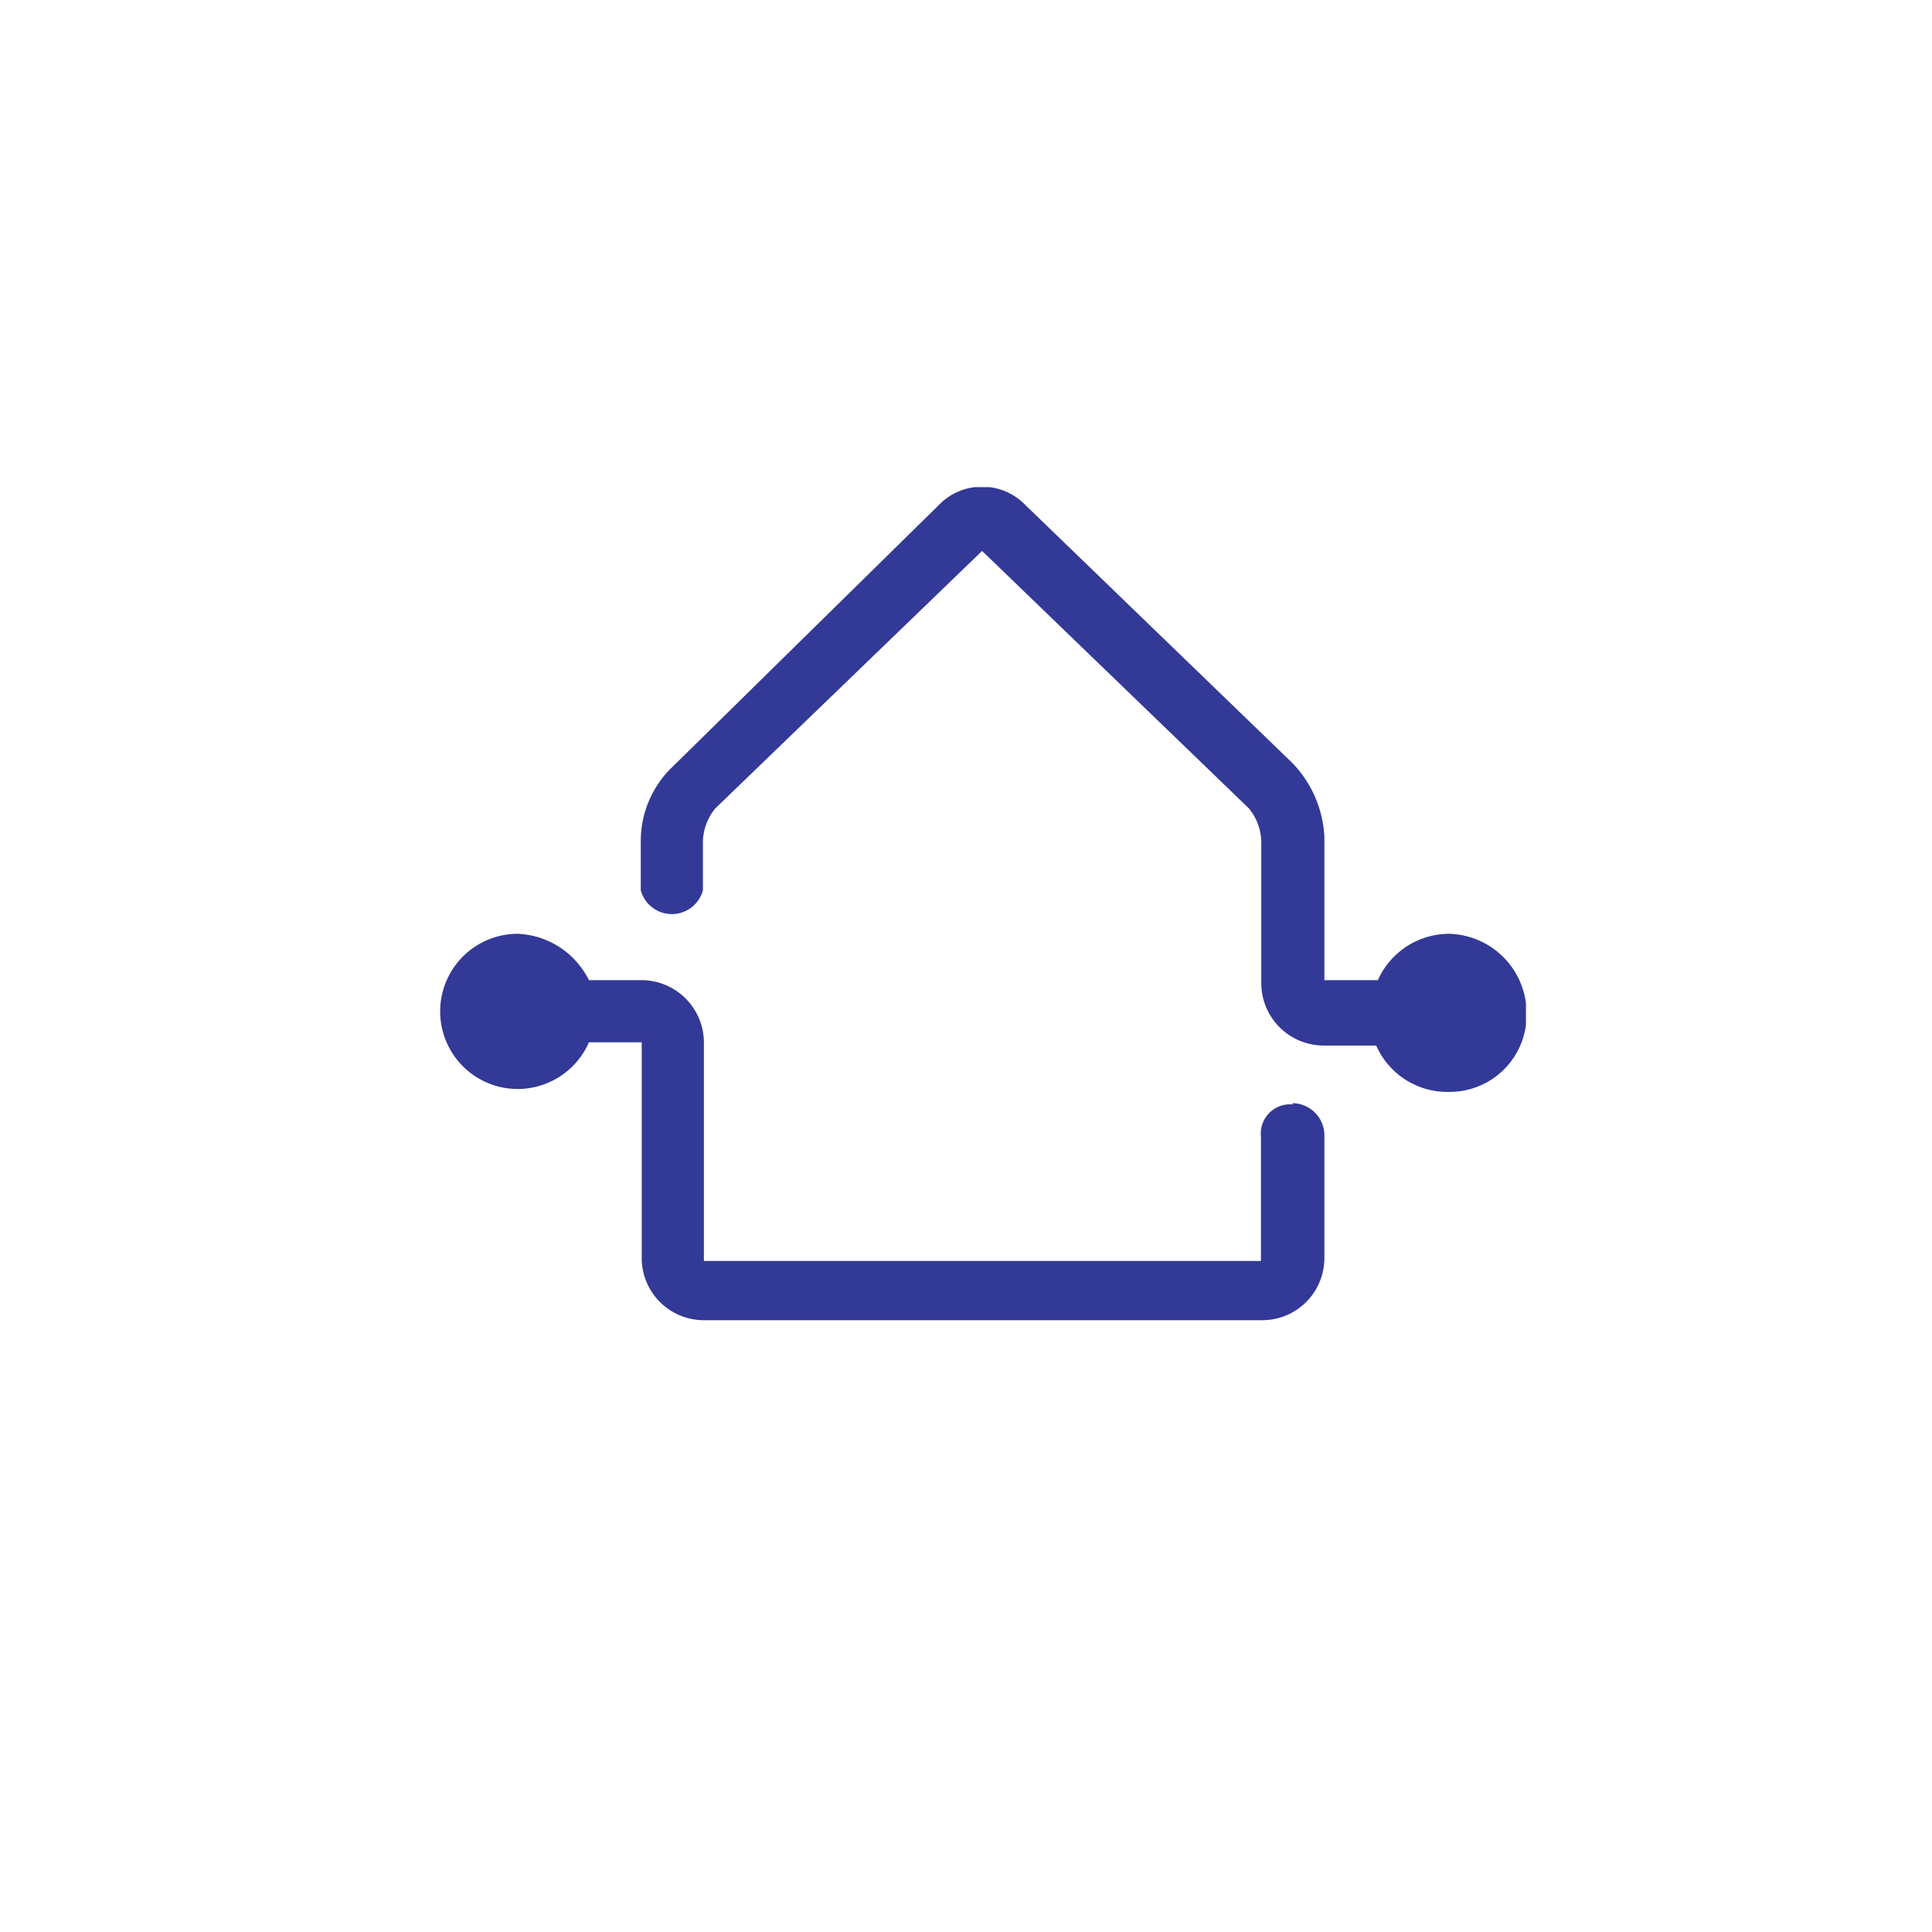
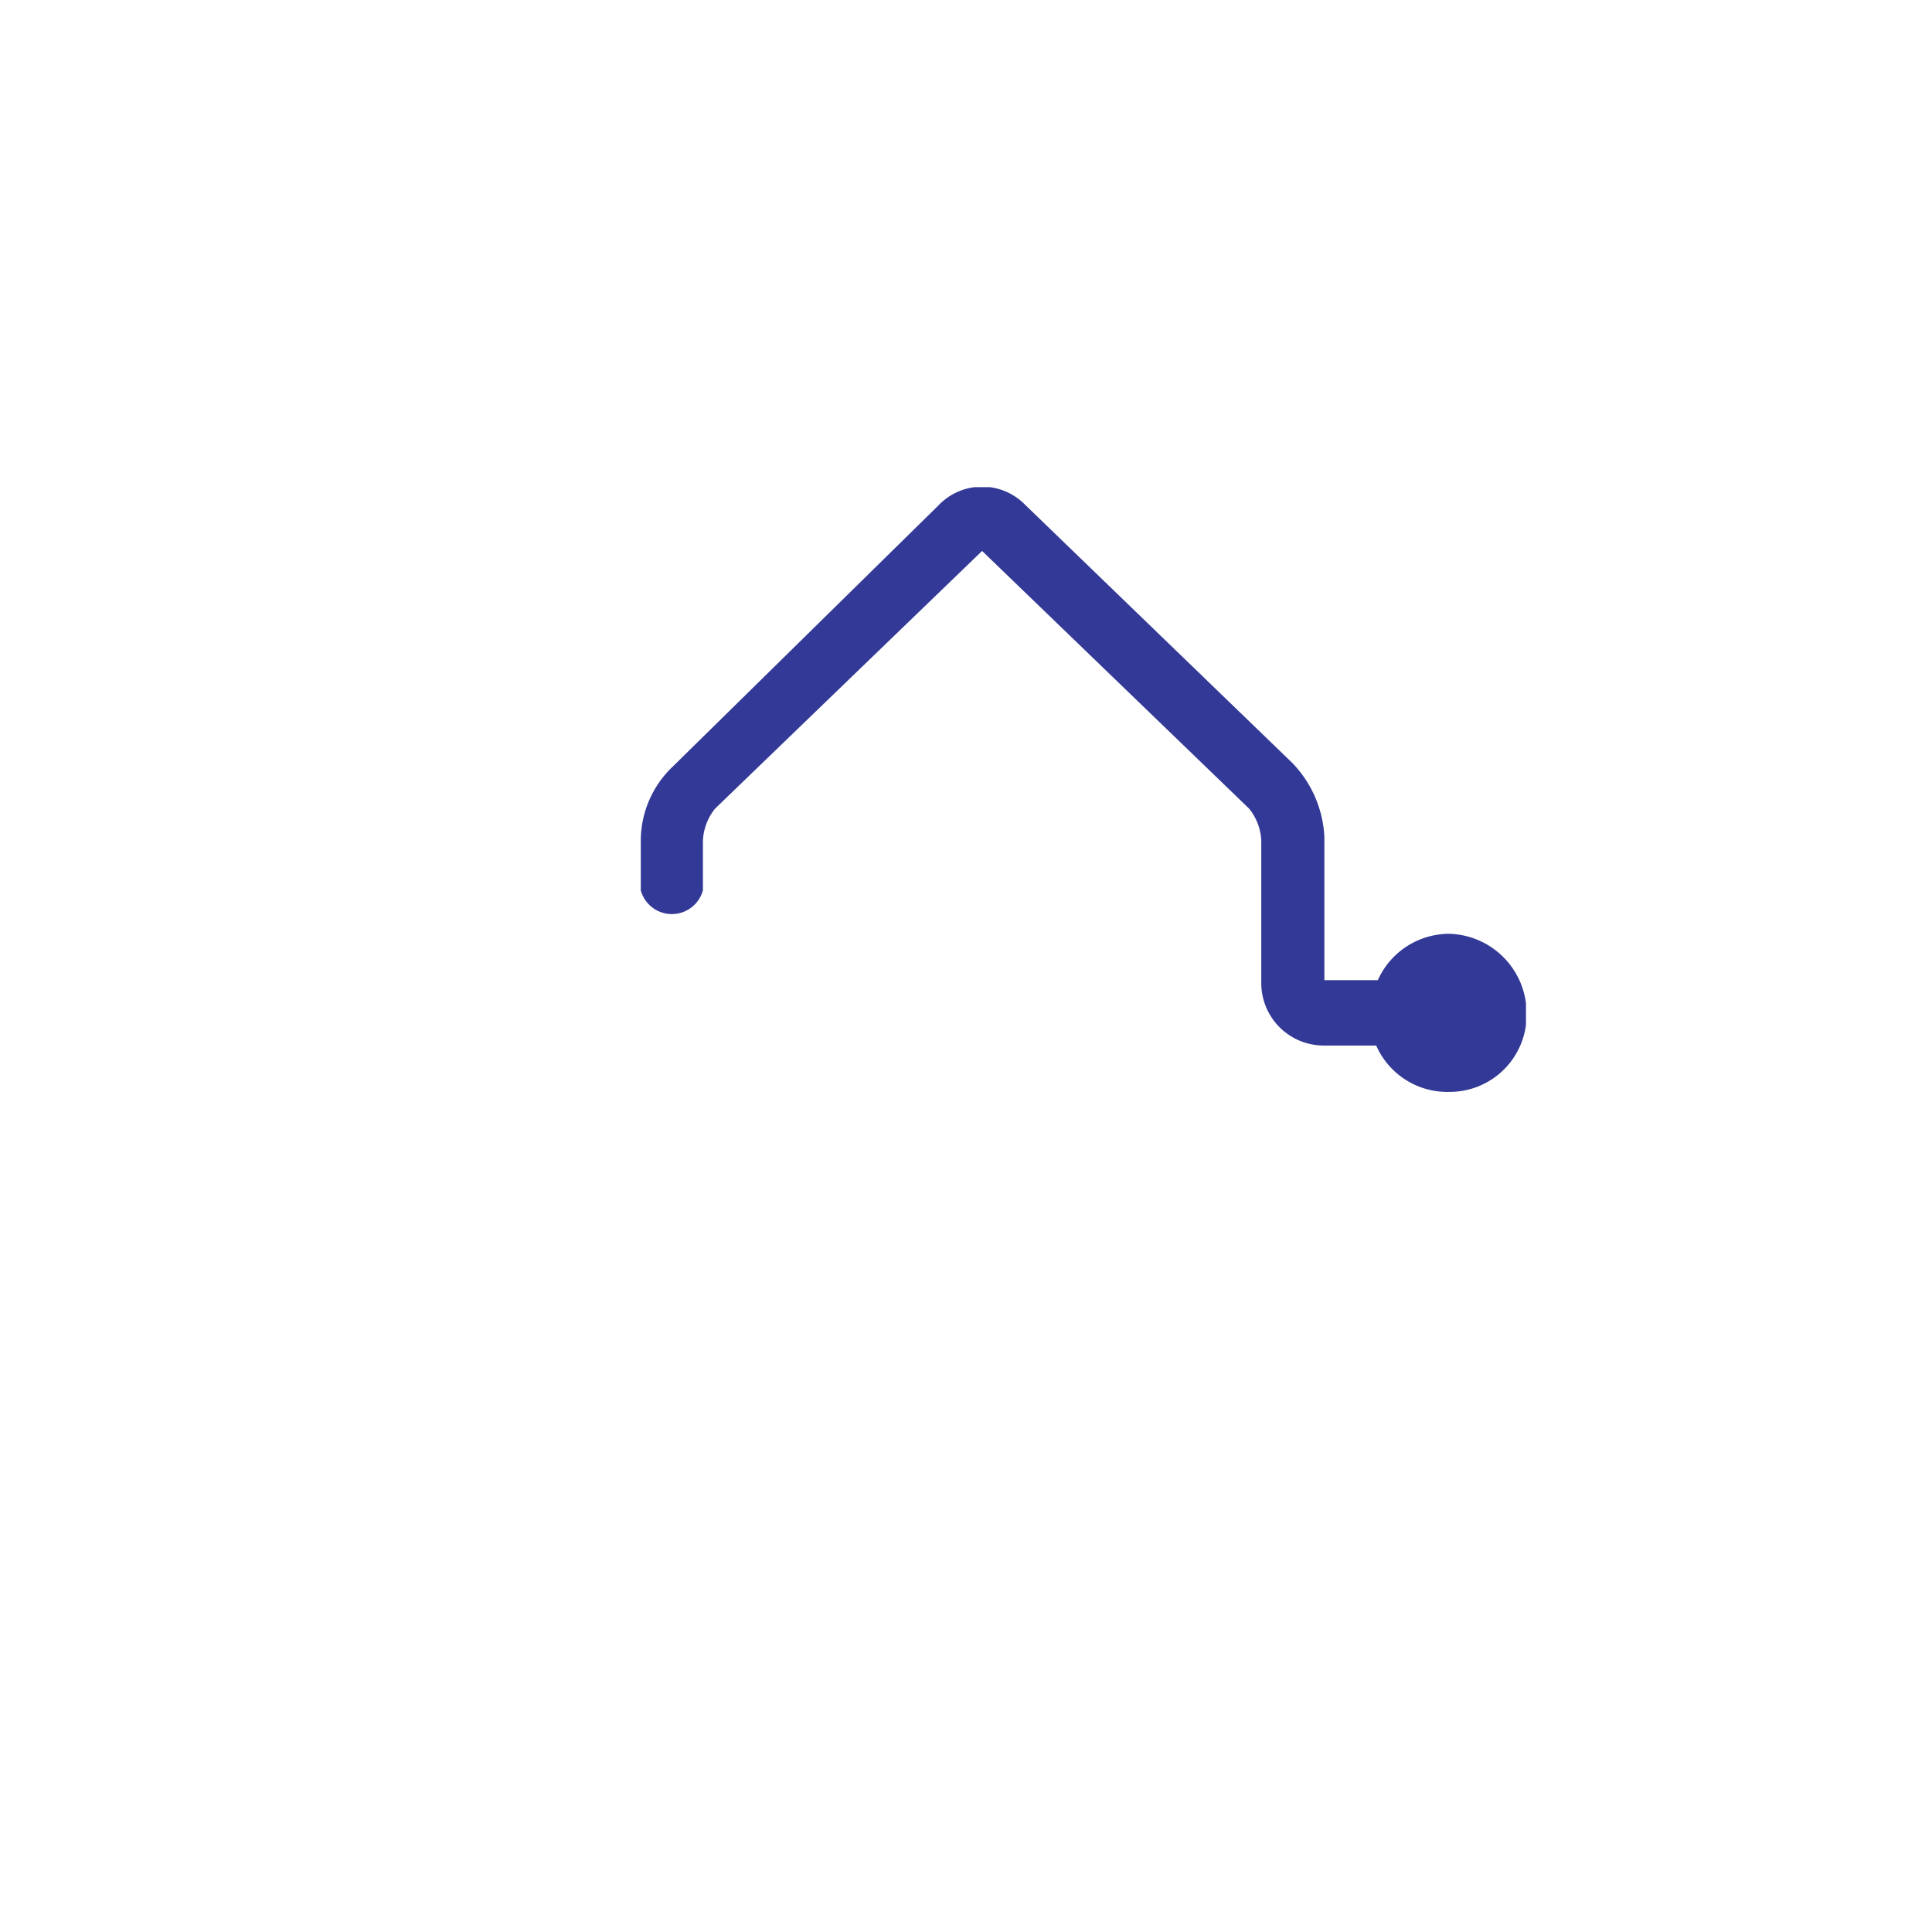
<svg xmlns="http://www.w3.org/2000/svg" id="Ebene_1" data-name="Ebene 1" viewBox="0 0 60 60">
  <defs>
    <style>.cls-1{fill:none;}.cls-2{clip-path:url(#clip-path);}.cls-3{fill:#333996;}</style>
    <clipPath id="clip-path">
      <rect class="cls-1" x="13.67" y="15.13" width="33.72" height="25.92" />
    </clipPath>
  </defs>
  <g class="cls-2">
-     <path class="cls-3" d="M40.16,34.3a.91.91,0,0,0-1,1v3.86H21.86V32.37a1.94,1.94,0,0,0-1.93-1.93H18.29A2.59,2.59,0,0,0,16.08,29a2.41,2.41,0,0,0,0,4.82,2.42,2.42,0,0,0,2.21-1.45h1.64v6.75A1.93,1.93,0,0,0,21.86,41H39.2a1.93,1.93,0,0,0,1.93-1.92V35.26a1,1,0,0,0-1-1" />
    <path class="cls-3" d="M45,29a2.43,2.43,0,0,0-2.21,1.44H41.13V26a3.55,3.55,0,0,0-1-2.31l-8.28-8a1.87,1.87,0,0,0-2.7,0L20.9,23.8a3.18,3.18,0,0,0-1,2.31v1.54a1,1,0,0,0,1.93,0V26.11a1.7,1.7,0,0,1,.38-1l8.29-8,8.29,8a1.7,1.7,0,0,1,.38,1v4.43a1.94,1.94,0,0,0,1.93,1.93h1.64A2.41,2.41,0,0,0,45,33.91a2.39,2.39,0,0,0,2.41-2.41A2.47,2.47,0,0,0,45,29" />
  </g>
</svg>